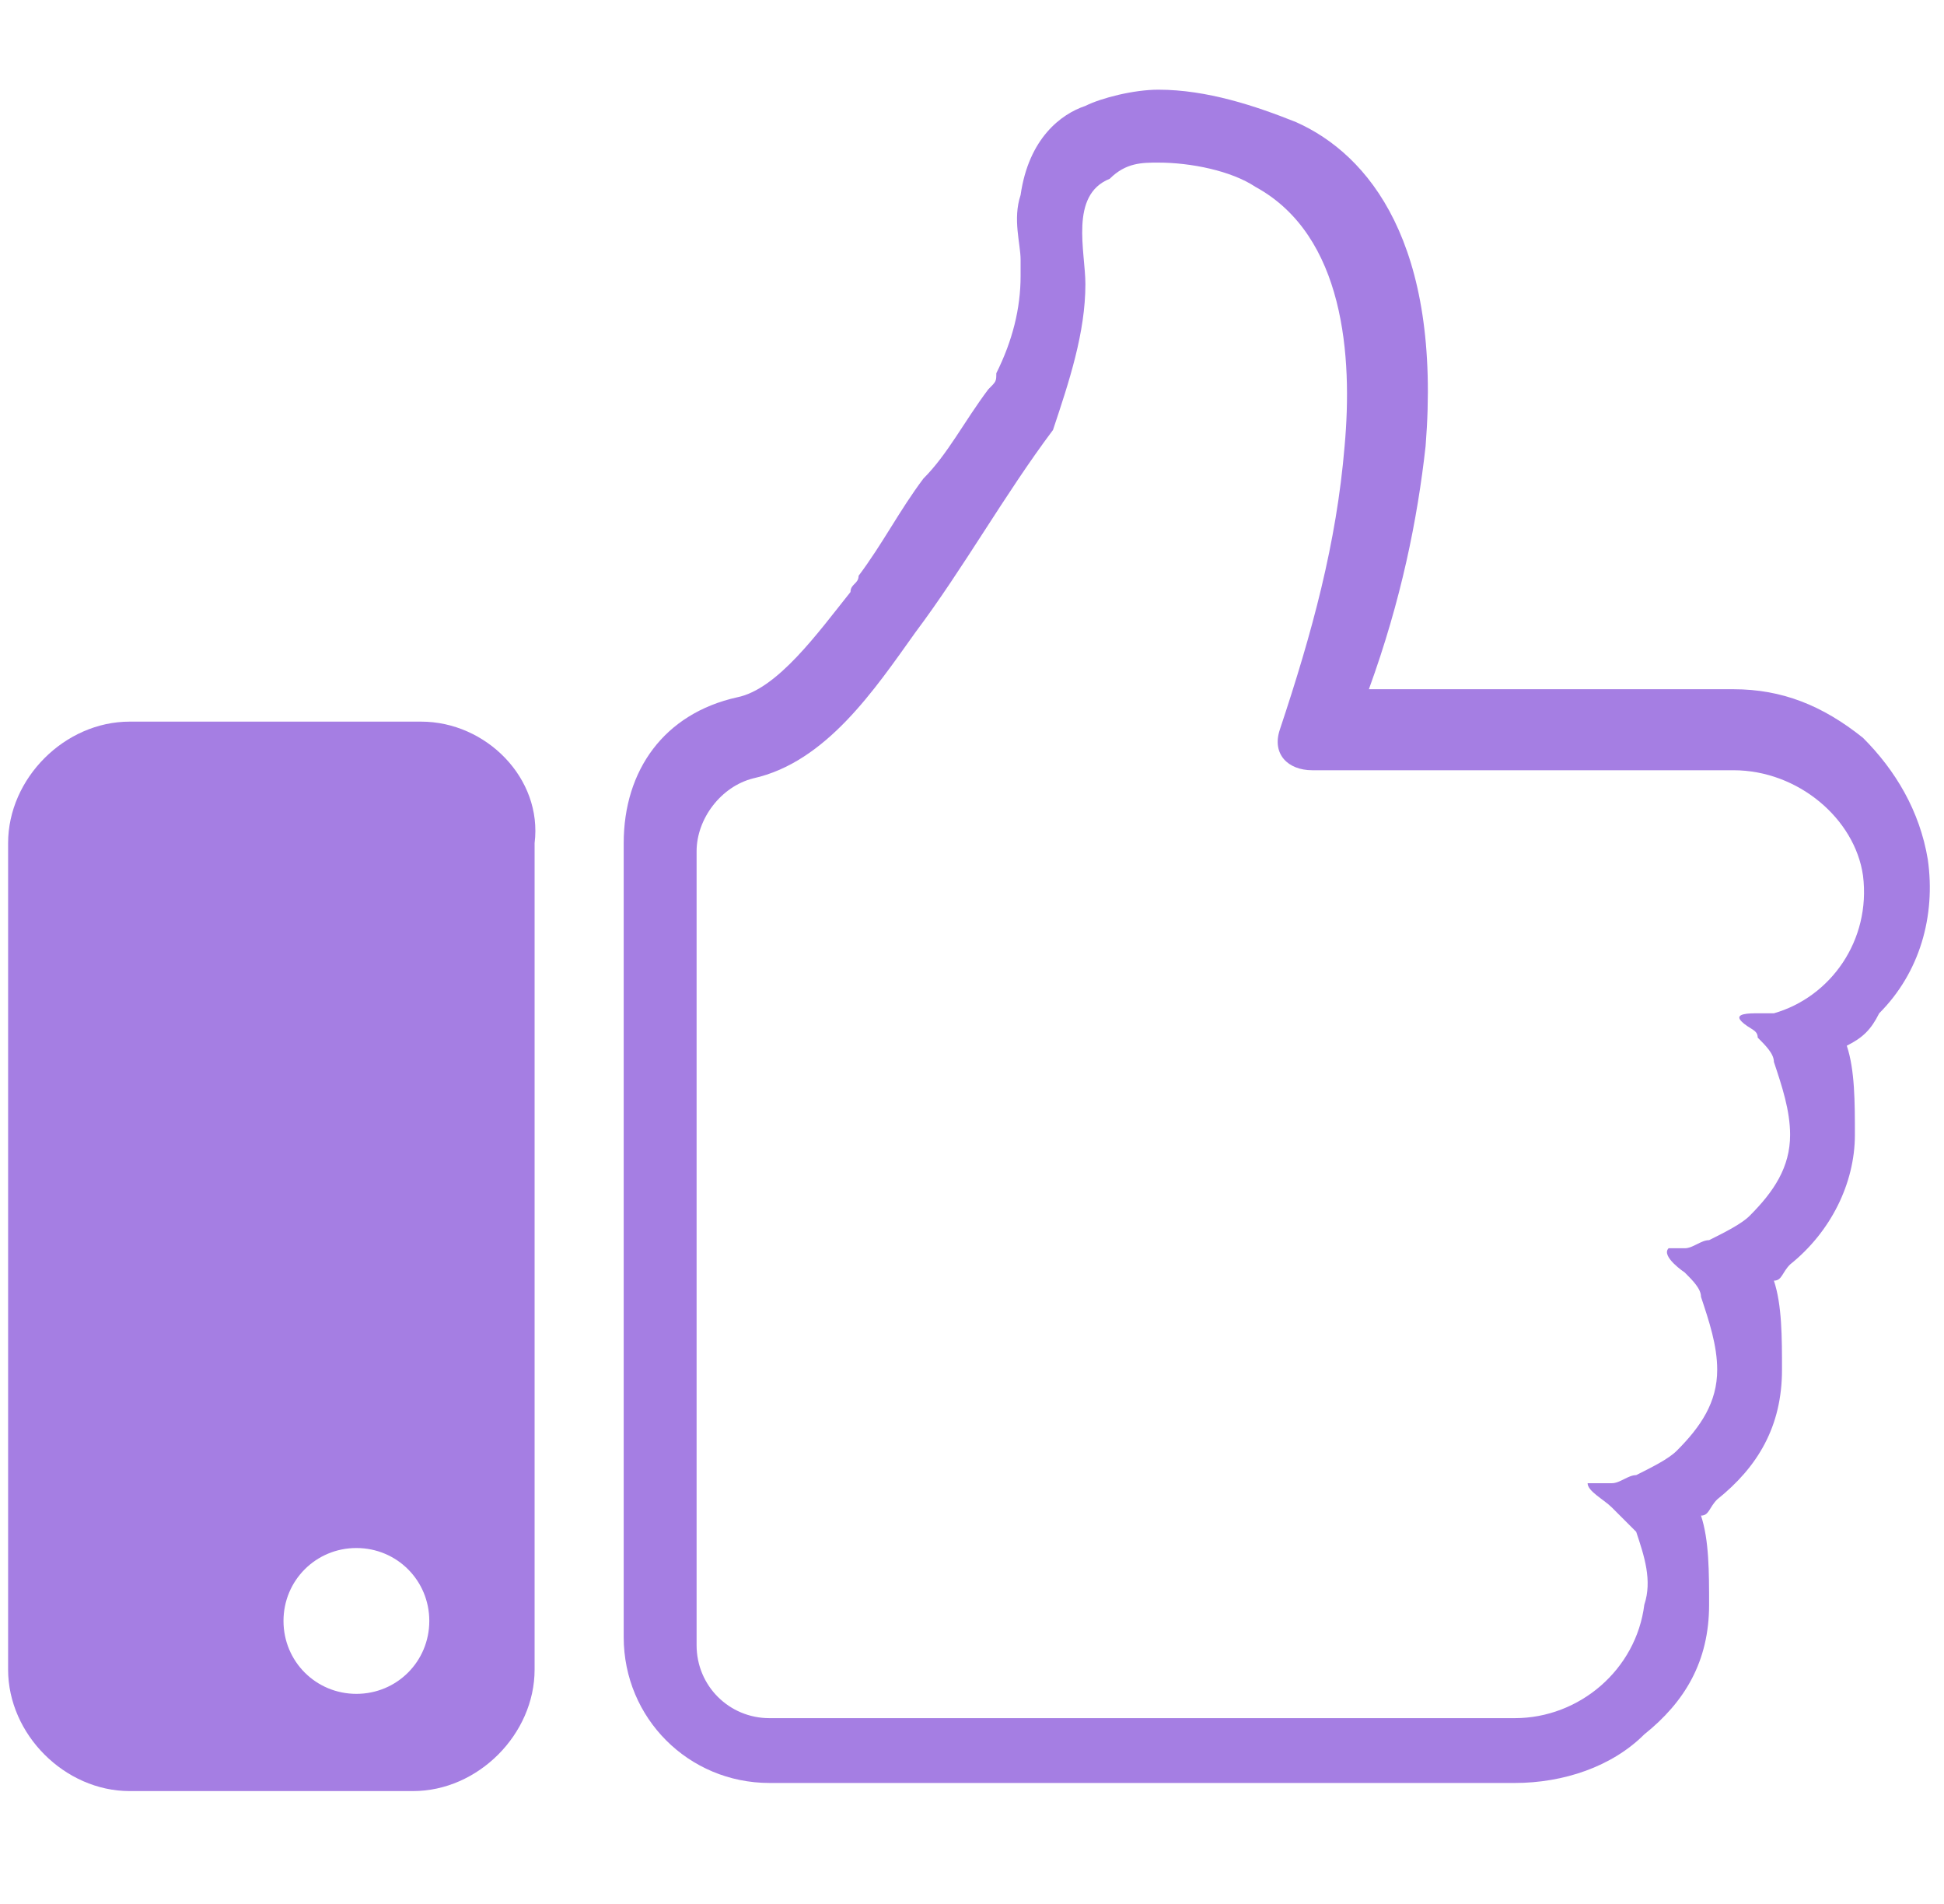
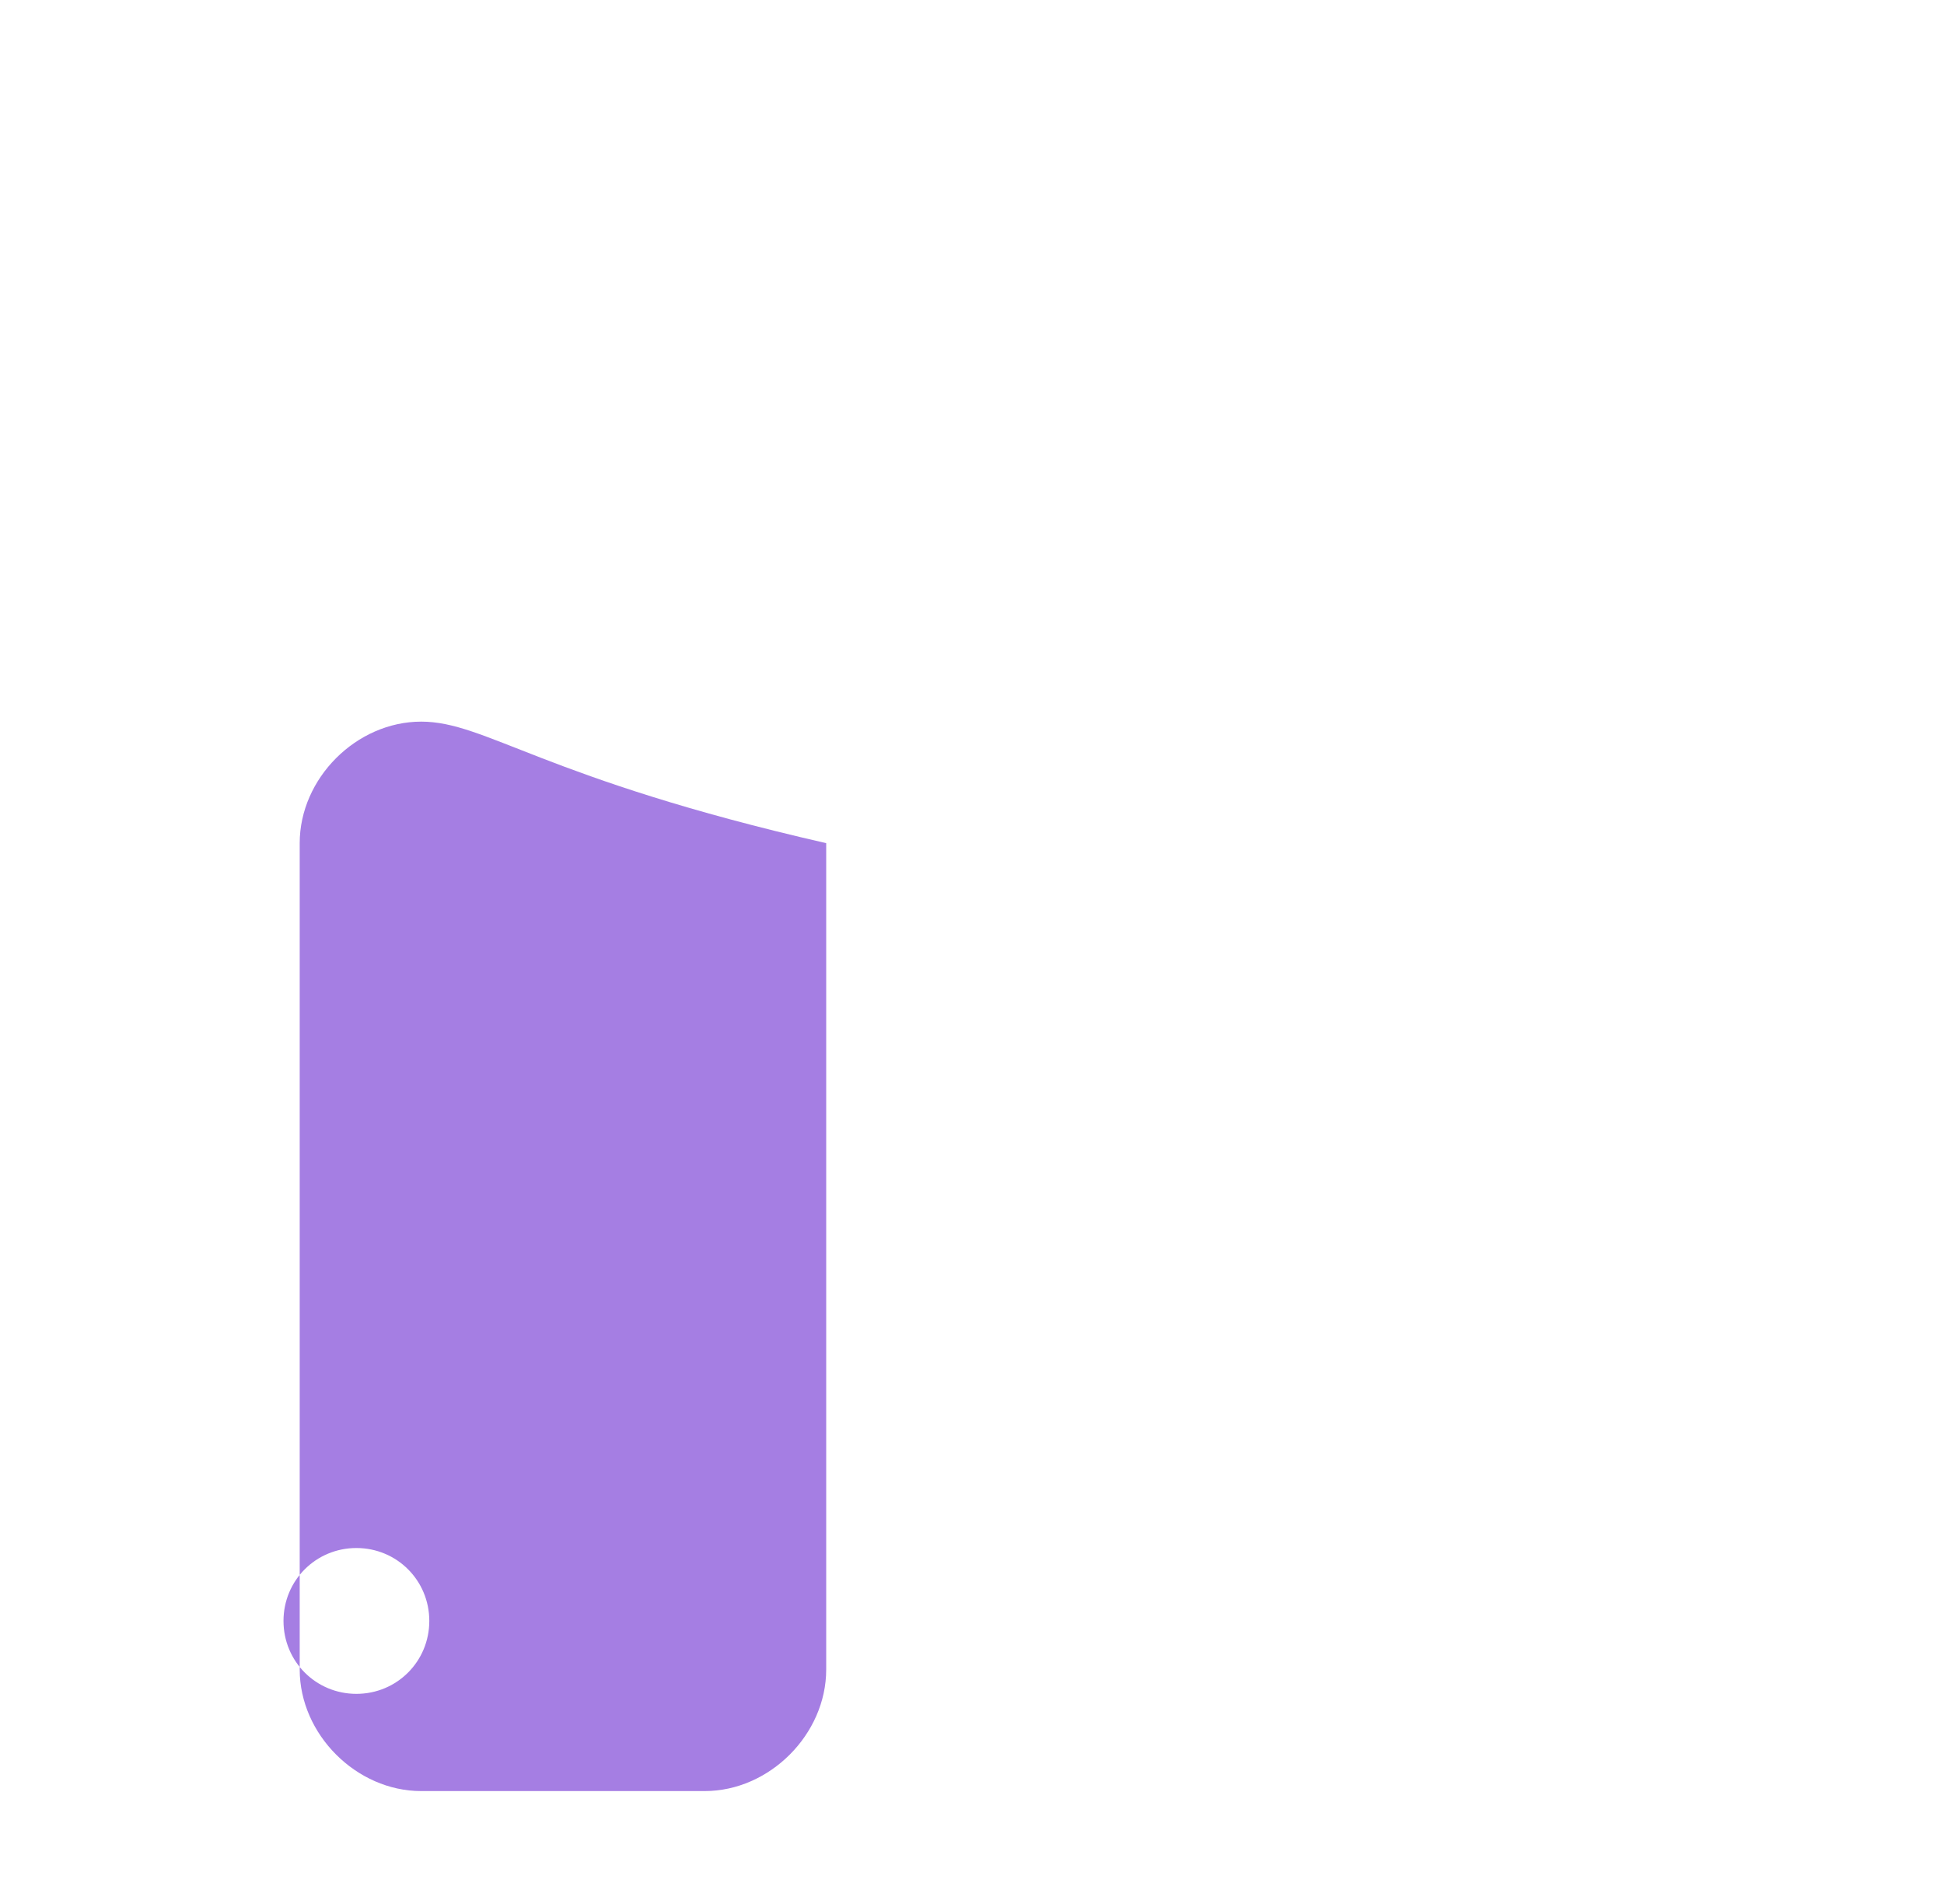
<svg xmlns="http://www.w3.org/2000/svg" version="1.1" id="Layer_1" x="0px" y="0px" viewBox="0 0 24 23.5" style="enable-background:new 0 0 24 23.5;" xml:space="preserve">
  <style type="text/css">
	.st0{fill:#A57EE3;}
</style>
  <g transform="translate(-6 -5.993)">
    <g>
-       <path class="st0" d="M20.3,8c0.4,0,0.9,0.1,1.2,0.3c1.1,0.6,1.2,2.1,1.1,3.2c-0.1,1.2-0.4,2.3-0.8,3.5c-0.1,0.3,0.1,0.5,0.4,0.5    l5.2,0c0.8,0,1.5,0.6,1.6,1.3c0.1,0.8-0.4,1.5-1.1,1.7c-0.1,0-0.1,0-0.2,0c-0.1,0-0.3,0-0.2,0.1c0.1,0.1,0.2,0.1,0.2,0.2    c0.1,0.1,0.2,0.2,0.2,0.3c0.1,0.3,0.2,0.6,0.2,0.9c0,0.4-0.2,0.7-0.5,1c-0.1,0.1-0.3,0.2-0.5,0.3c-0.1,0-0.2,0.1-0.3,0.1    c-0.1,0-0.2,0-0.2,0c-0.1,0.1,0.2,0.3,0.2,0.3c0.1,0.1,0.2,0.2,0.2,0.3c0.1,0.3,0.2,0.6,0.2,0.9c0,0.4-0.2,0.7-0.5,1    c-0.1,0.1-0.3,0.2-0.5,0.3c-0.1,0-0.2,0.1-0.3,0.1c-0.1,0-0.2,0-0.3,0c0,0.1,0.2,0.2,0.3,0.3c0.1,0.1,0.2,0.2,0.3,0.3    c0.1,0.3,0.2,0.6,0.1,0.9c-0.1,0.8-0.8,1.4-1.6,1.4l-4.1,0H17h-1.5c-0.5,0-0.9-0.4-0.9-0.9v-9.8c0-0.4,0.3-0.8,0.7-0.9    c0.9-0.2,1.5-1.1,2-1.8c0.6-0.8,1.1-1.7,1.7-2.5c0.2-0.6,0.4-1.2,0.4-1.8c0-0.4-0.2-1.1,0.3-1.3C19.9,8,20.1,8,20.3,8 M20.3,7.1    C20.3,7.1,20.3,7.1,20.3,7.1c-0.3,0-0.7,0.1-0.9,0.2c-0.3,0.1-0.7,0.4-0.8,1.1c-0.1,0.3,0,0.6,0,0.8c0,0.1,0,0.2,0,0.2    c0,0.4-0.1,0.8-0.3,1.2c0,0.1,0,0.1-0.1,0.2c-0.3,0.4-0.5,0.8-0.8,1.1c-0.3,0.4-0.5,0.8-0.8,1.2c0,0.1-0.1,0.1-0.1,0.2    c-0.4,0.5-0.9,1.2-1.4,1.3c-0.9,0.2-1.4,0.9-1.4,1.8v9.8c0,1,0.8,1.8,1.8,1.8H17h3.6l4.1,0c0.6,0,1.2-0.2,1.6-0.6    c0.5-0.4,0.8-0.9,0.8-1.6c0-0.4,0-0.8-0.1-1.1c0.1,0,0.1-0.1,0.2-0.2c0.5-0.4,0.8-0.9,0.8-1.6c0-0.4,0-0.8-0.1-1.1    c0.1,0,0.1-0.1,0.2-0.2c0.5-0.4,0.8-1,0.8-1.6c0-0.4,0-0.8-0.1-1.1c0.2-0.1,0.3-0.2,0.4-0.4c0.5-0.5,0.7-1.2,0.6-1.9    c-0.1-0.6-0.4-1.1-0.8-1.5c-0.5-0.4-1-0.6-1.6-0.6l-4.5,0c0.4-1.1,0.6-2.1,0.7-3c0.2-2.5-0.7-3.6-1.6-4    C21.5,7.3,20.9,7.1,20.3,7.1L20.3,7.1L20.3,7.1z" />
-       <path class="st0" d="M11.2,14.9H7.6c-0.8,0-1.5,0.7-1.5,1.5v10.2c0,0.8,0.7,1.5,1.5,1.5h3.5c0.8,0,1.5-0.7,1.5-1.5V16.4    C12.7,15.6,12,14.9,11.2,14.9z M10.4,26.9c-0.5,0-0.9-0.4-0.9-0.9c0-0.5,0.4-0.9,0.9-0.9c0.5,0,0.9,0.4,0.9,0.9    C11.3,26.5,10.9,26.9,10.4,26.9z" />
+       <path class="st0" d="M11.2,14.9c-0.8,0-1.5,0.7-1.5,1.5v10.2c0,0.8,0.7,1.5,1.5,1.5h3.5c0.8,0,1.5-0.7,1.5-1.5V16.4    C12.7,15.6,12,14.9,11.2,14.9z M10.4,26.9c-0.5,0-0.9-0.4-0.9-0.9c0-0.5,0.4-0.9,0.9-0.9c0.5,0,0.9,0.4,0.9,0.9    C11.3,26.5,10.9,26.9,10.4,26.9z" />
    </g>
  </g>
</svg>